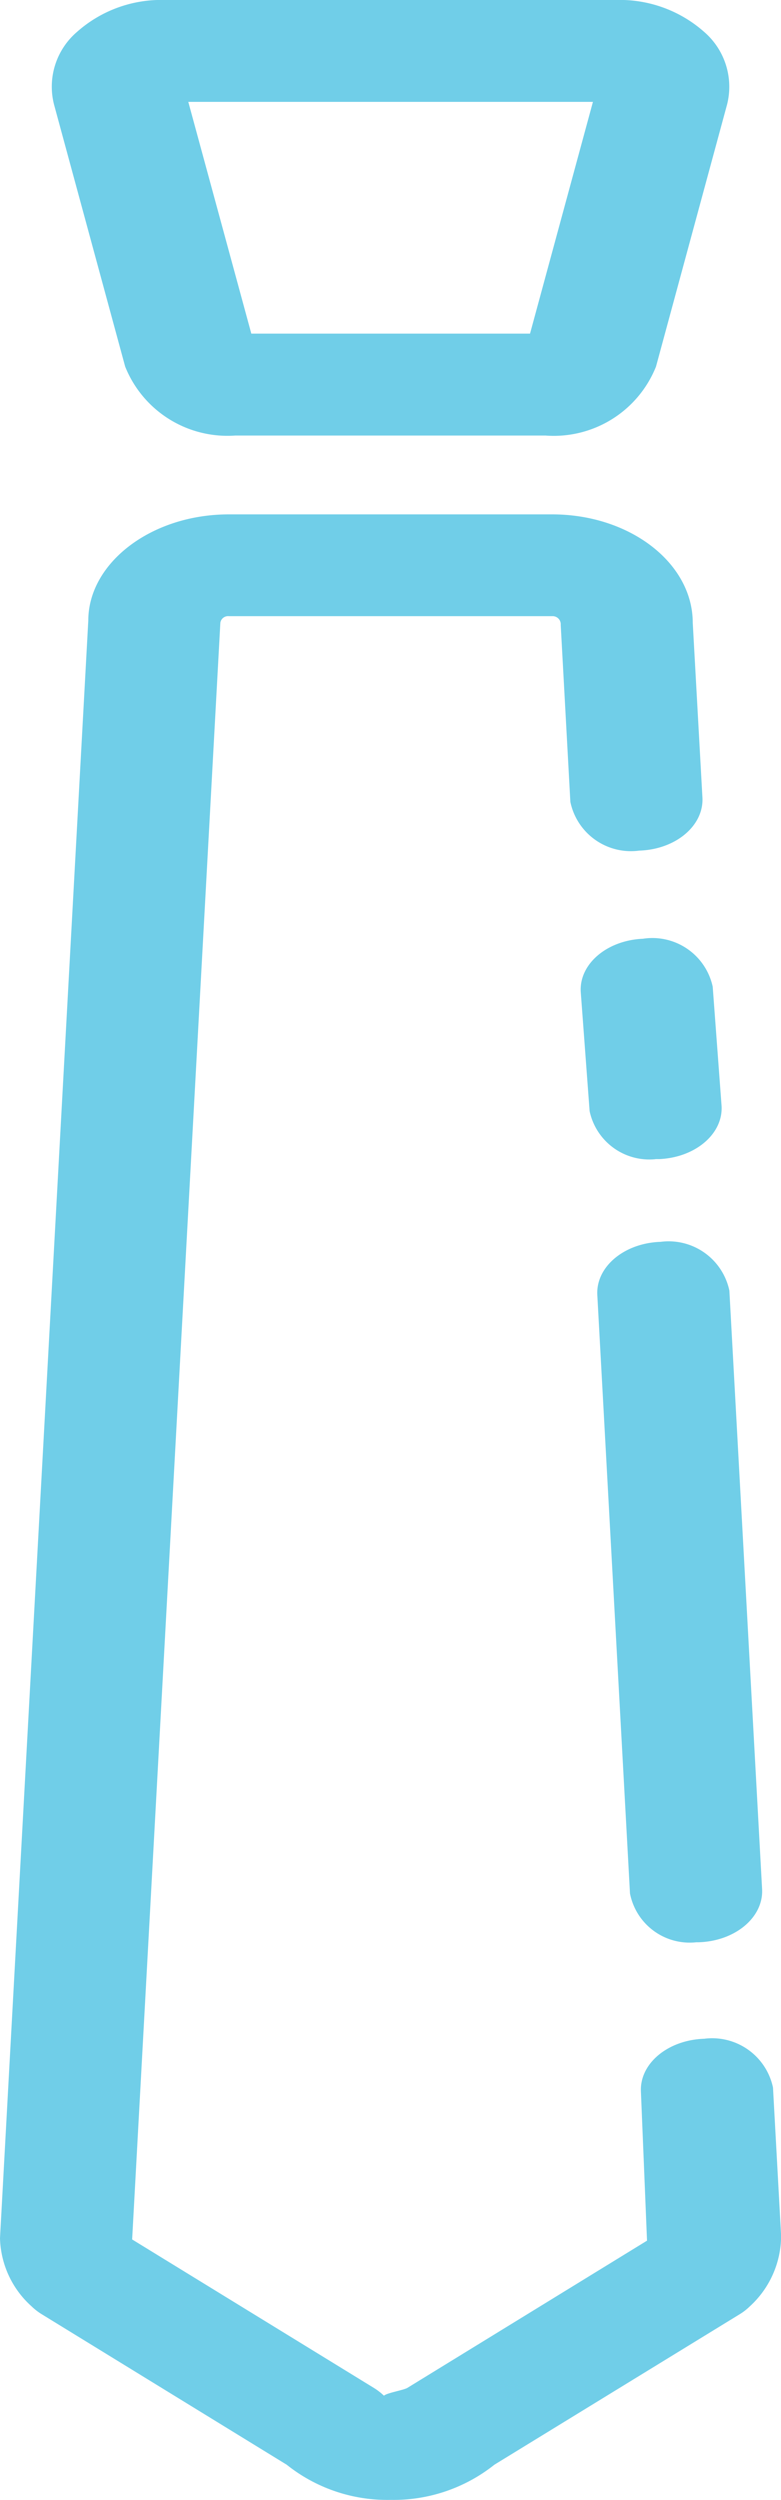
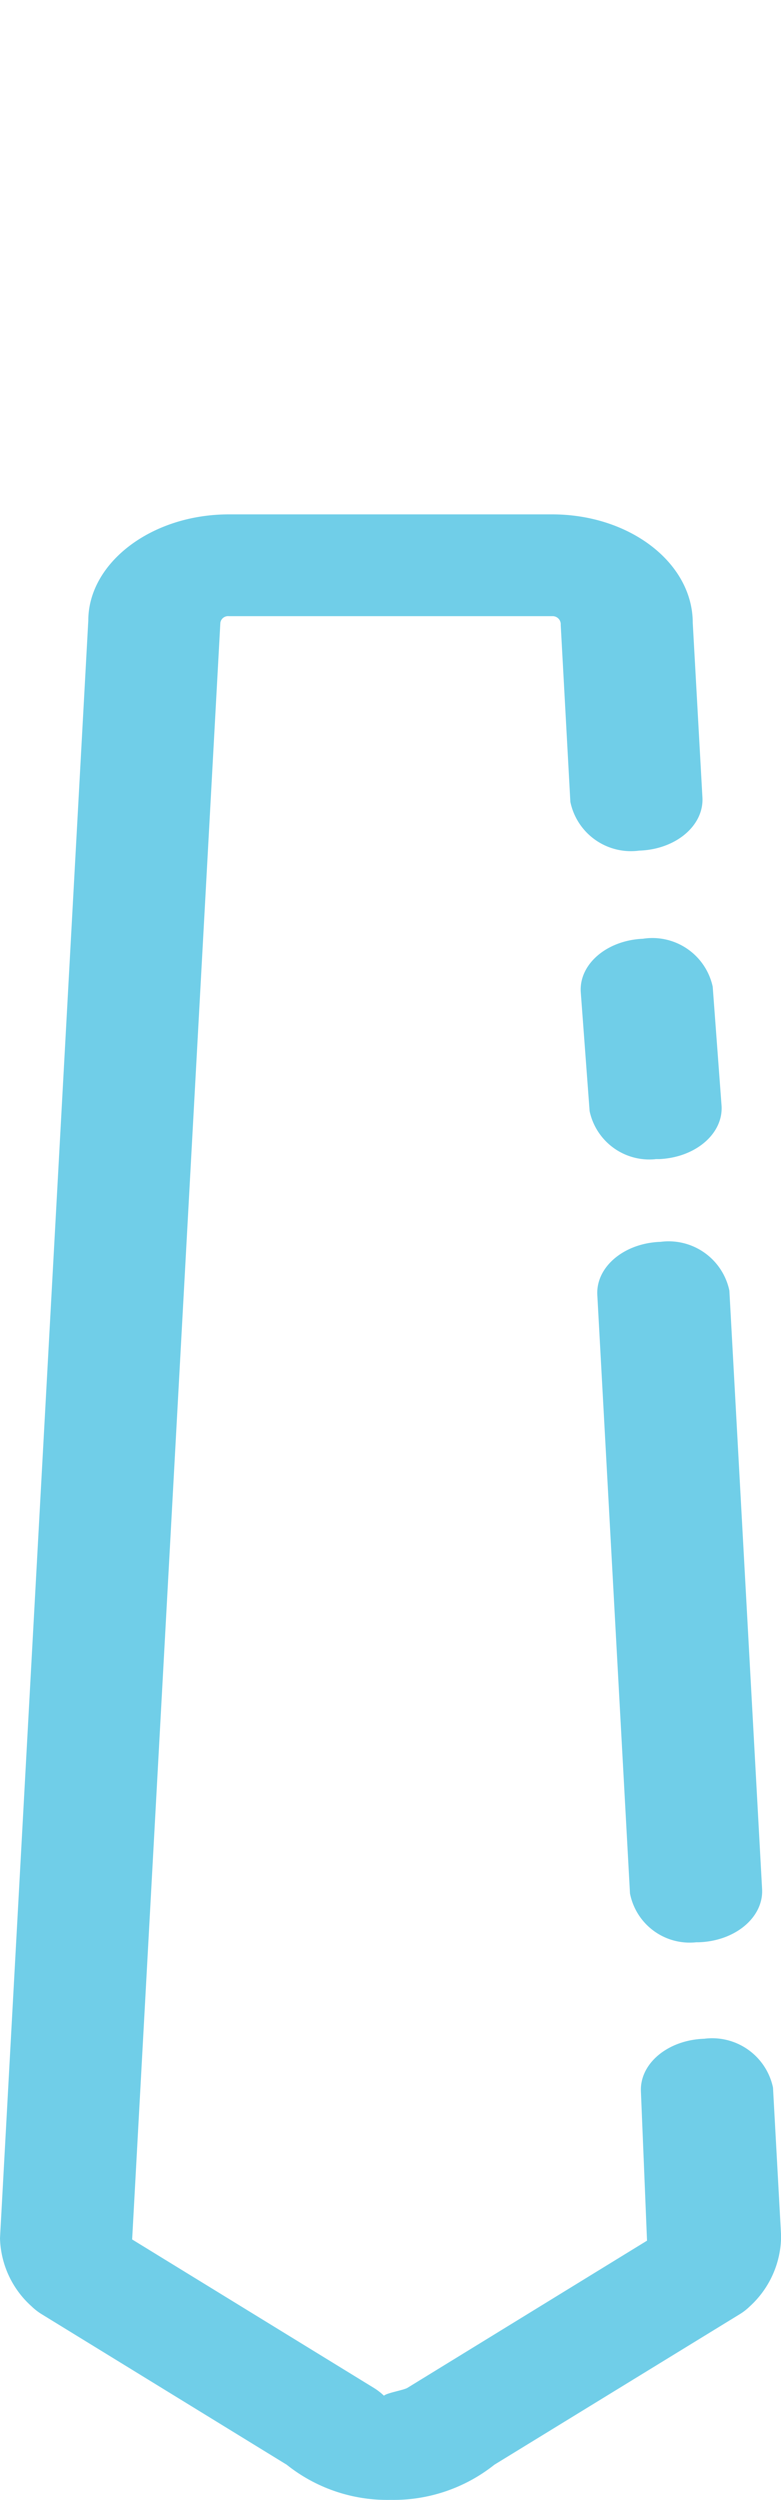
<svg xmlns="http://www.w3.org/2000/svg" width="20" height="64" viewBox="0 0 20 64">
  <defs>
    <clipPath id="clip-path">
      <rect id="Rectangle_23" data-name="Rectangle 23" width="20" height="64" fill="#70cee8" />
    </clipPath>
  </defs>
  <g id="Group_40" data-name="Group 40" transform="translate(0 -3.935)">
    <g id="Group_39" data-name="Group 39" transform="translate(0 3.935)" clip-path="url(#clip-path)">
      <path id="Path_9" data-name="Path 9" d="M10,58.4h0a4.125,4.125,0,0,1-2.658-.9L1.065,53.645a1.5,1.5,0,0,1-.257-.2A2.424,2.424,0,0,1,0,51.7L2.261,10.291c0-1.477,1.613-2.72,3.6-2.72H14.14c1.988,0,3.6,1.244,3.6,2.776l.248,4.474c.038.72-.686,1.329-1.62,1.358a1.584,1.584,0,0,1-1.762-1.247L14.359,10.4a.207.207,0,0,0-.219-.223H5.862a.2.2,0,0,0-.219.167L3.384,51.733l6.189,3.8a1.532,1.532,0,0,1,.259.2c.077-.073.5-.141.6-.2l6.137-3.769-.156-3.811c-.038-.72.686-1.327,1.62-1.358a1.592,1.592,0,0,1,1.762,1.249l.208,3.8a2.455,2.455,0,0,1-.806,1.806,1.432,1.432,0,0,1-.259.2L12.66,57.5a4.145,4.145,0,0,1-2.66.9m7.881-5.778h0Z" transform="translate(0 5.597)" fill="#70cee8" />
      <path id="Path_10" data-name="Path 10" d="M9.307,36.209a1.558,1.558,0,0,1-1.69-1.249L6.78,19.637c-.038-.72.686-1.329,1.62-1.36a1.59,1.59,0,0,1,1.762,1.249L11,34.848c.038.72-.686,1.329-1.62,1.36H9.307" transform="translate(8.516 13.514)" fill="#70cee8" />
      <path id="Path_11" data-name="Path 11" d="M8.507,19.461a1.564,1.564,0,0,1-1.688-1.23l-.226-3.037c-.054-.718.659-1.336,1.591-1.376a1.581,1.581,0,0,1,1.787,1.226l.226,3.037c.054.72-.659,1.336-1.593,1.378-.032,0-.065,0-.1,0" transform="translate(8.28 10.214)" fill="#70cee8" />
-       <path id="Path_12" data-name="Path 12" d="M13.244,11.151H5.289a2.822,2.822,0,0,1-2.82-1.766L.647,2.675A1.847,1.847,0,0,1,1.232.821,3.249,3.249,0,0,1,3.465,0h11.6A3.259,3.259,0,0,1,17.3.821a1.855,1.855,0,0,1,.584,1.852L16.063,9.386a2.821,2.821,0,0,1-2.818,1.766M5.7,8.542h7.137l1.611-5.933H4.086Z" transform="translate(0.736 -0.001)" fill="#70cee8" />
    </g>
  </g>
</svg>